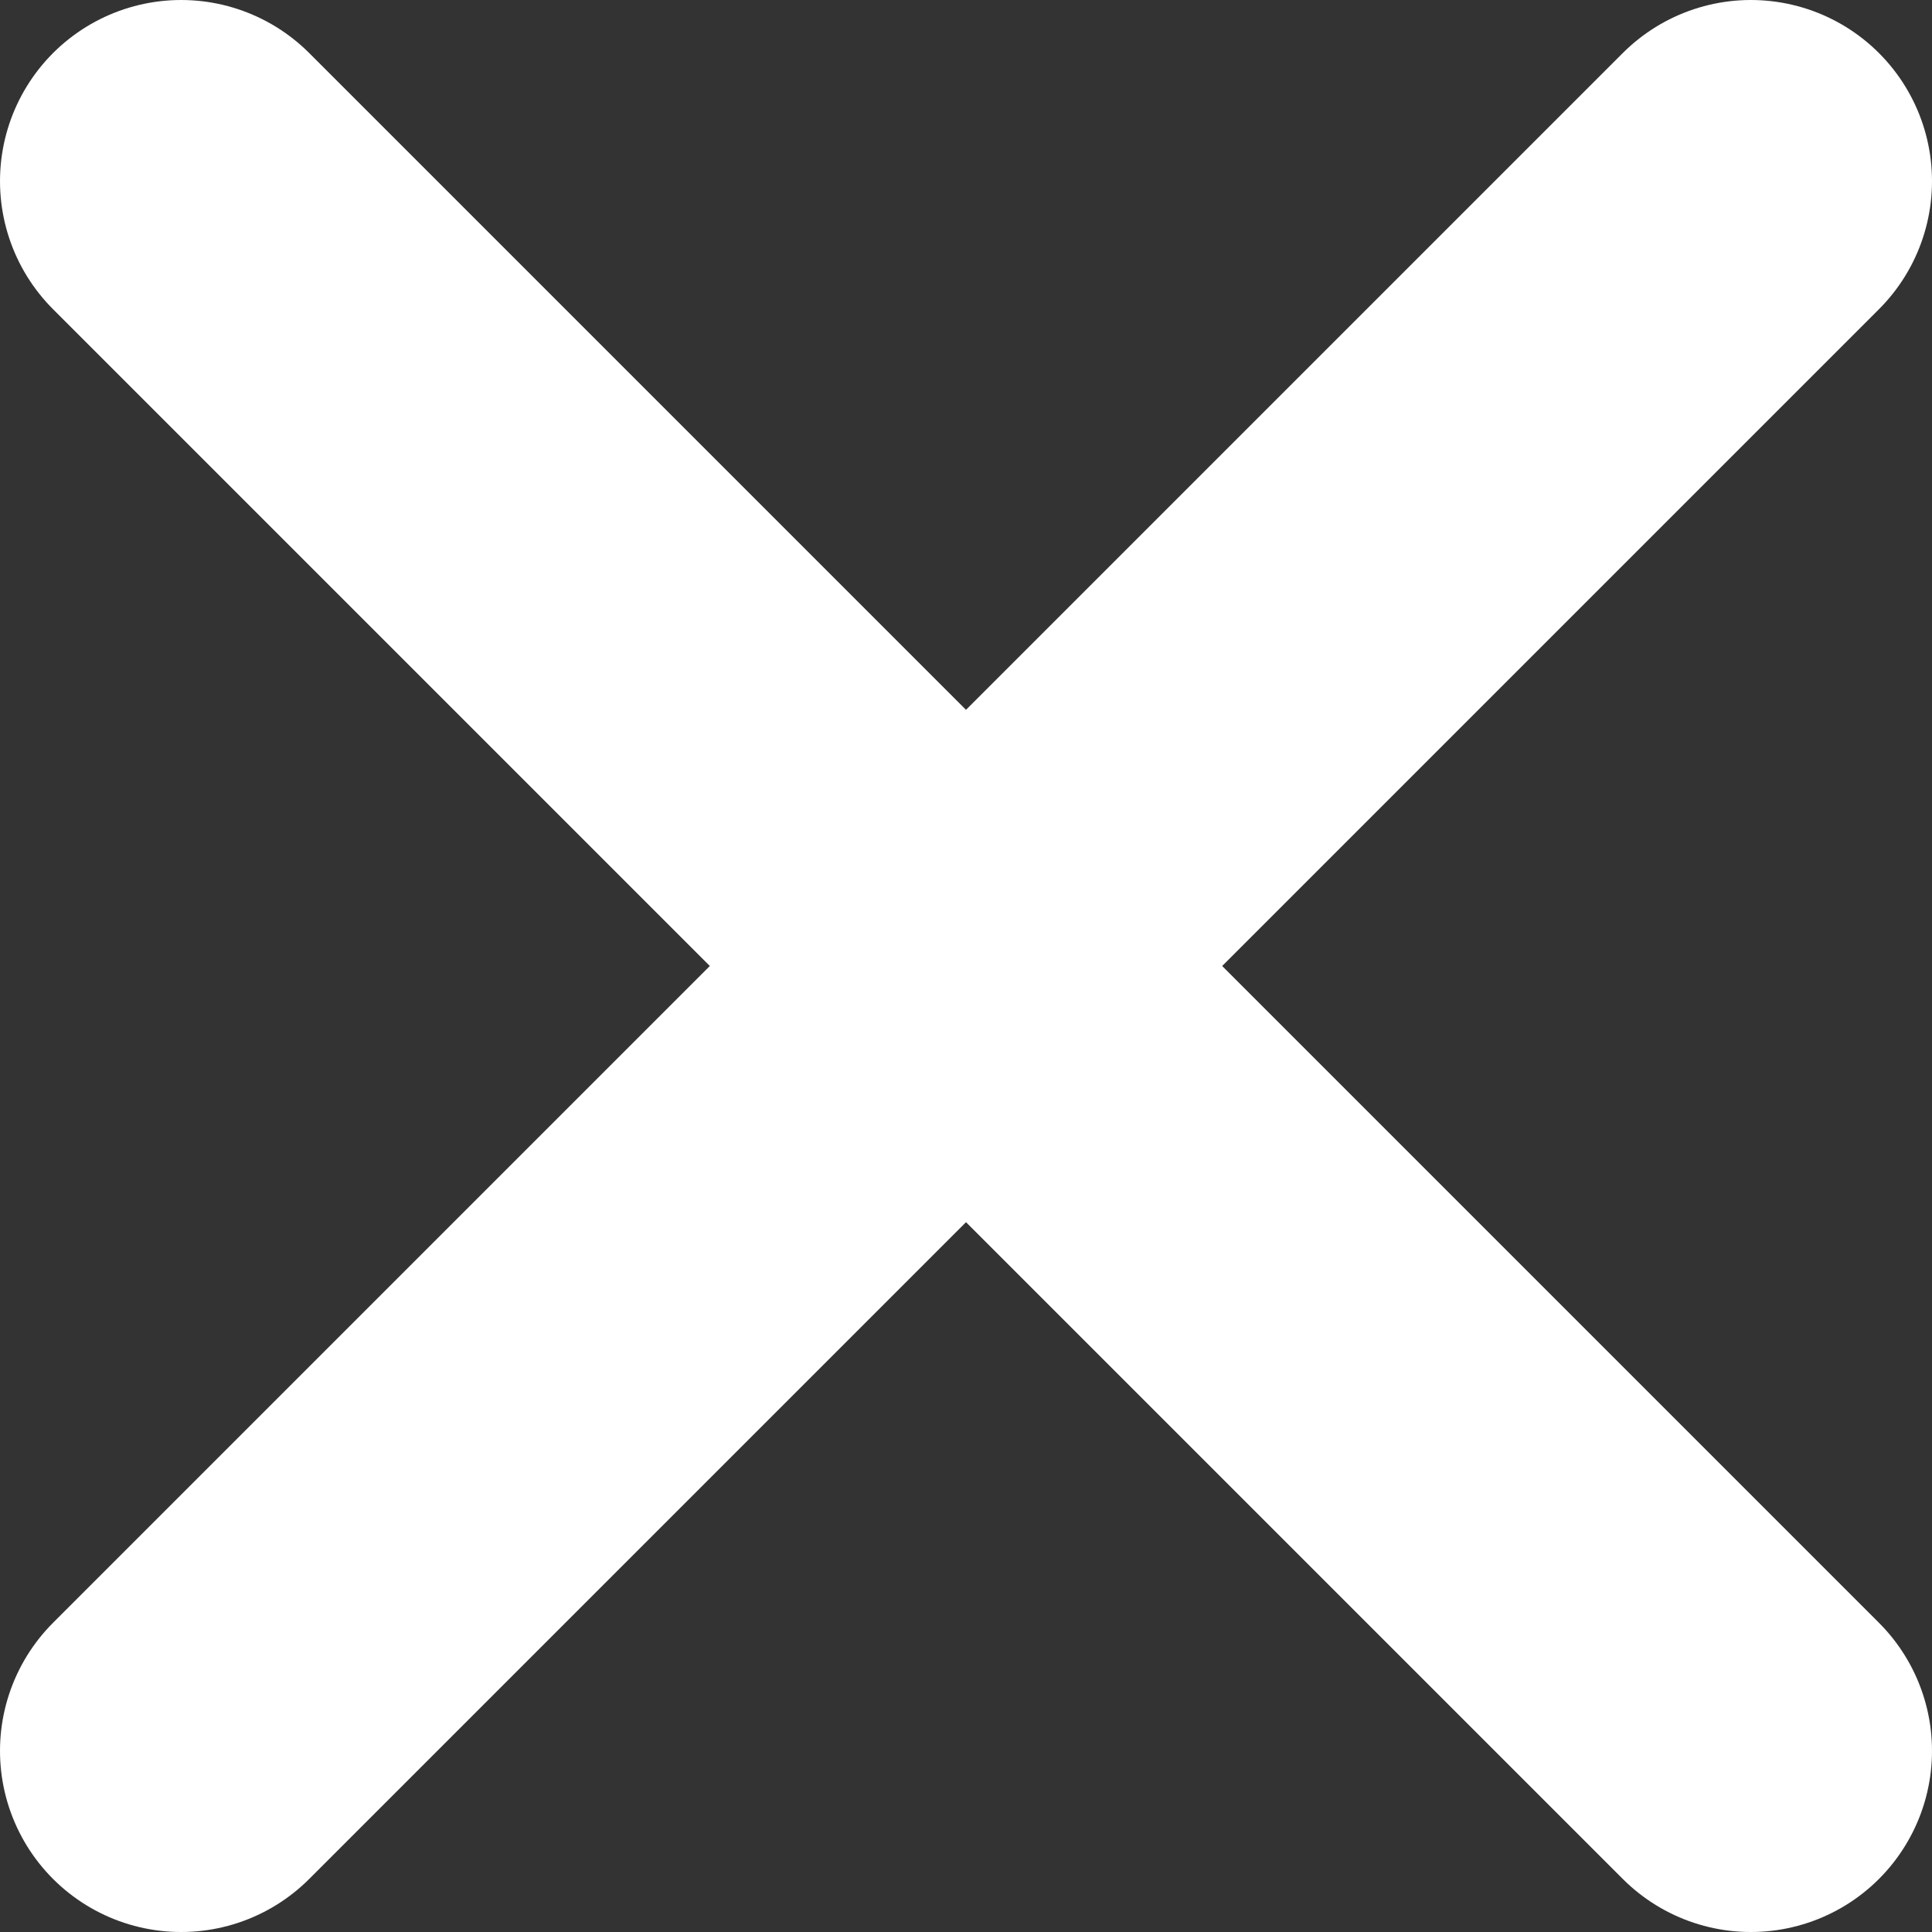
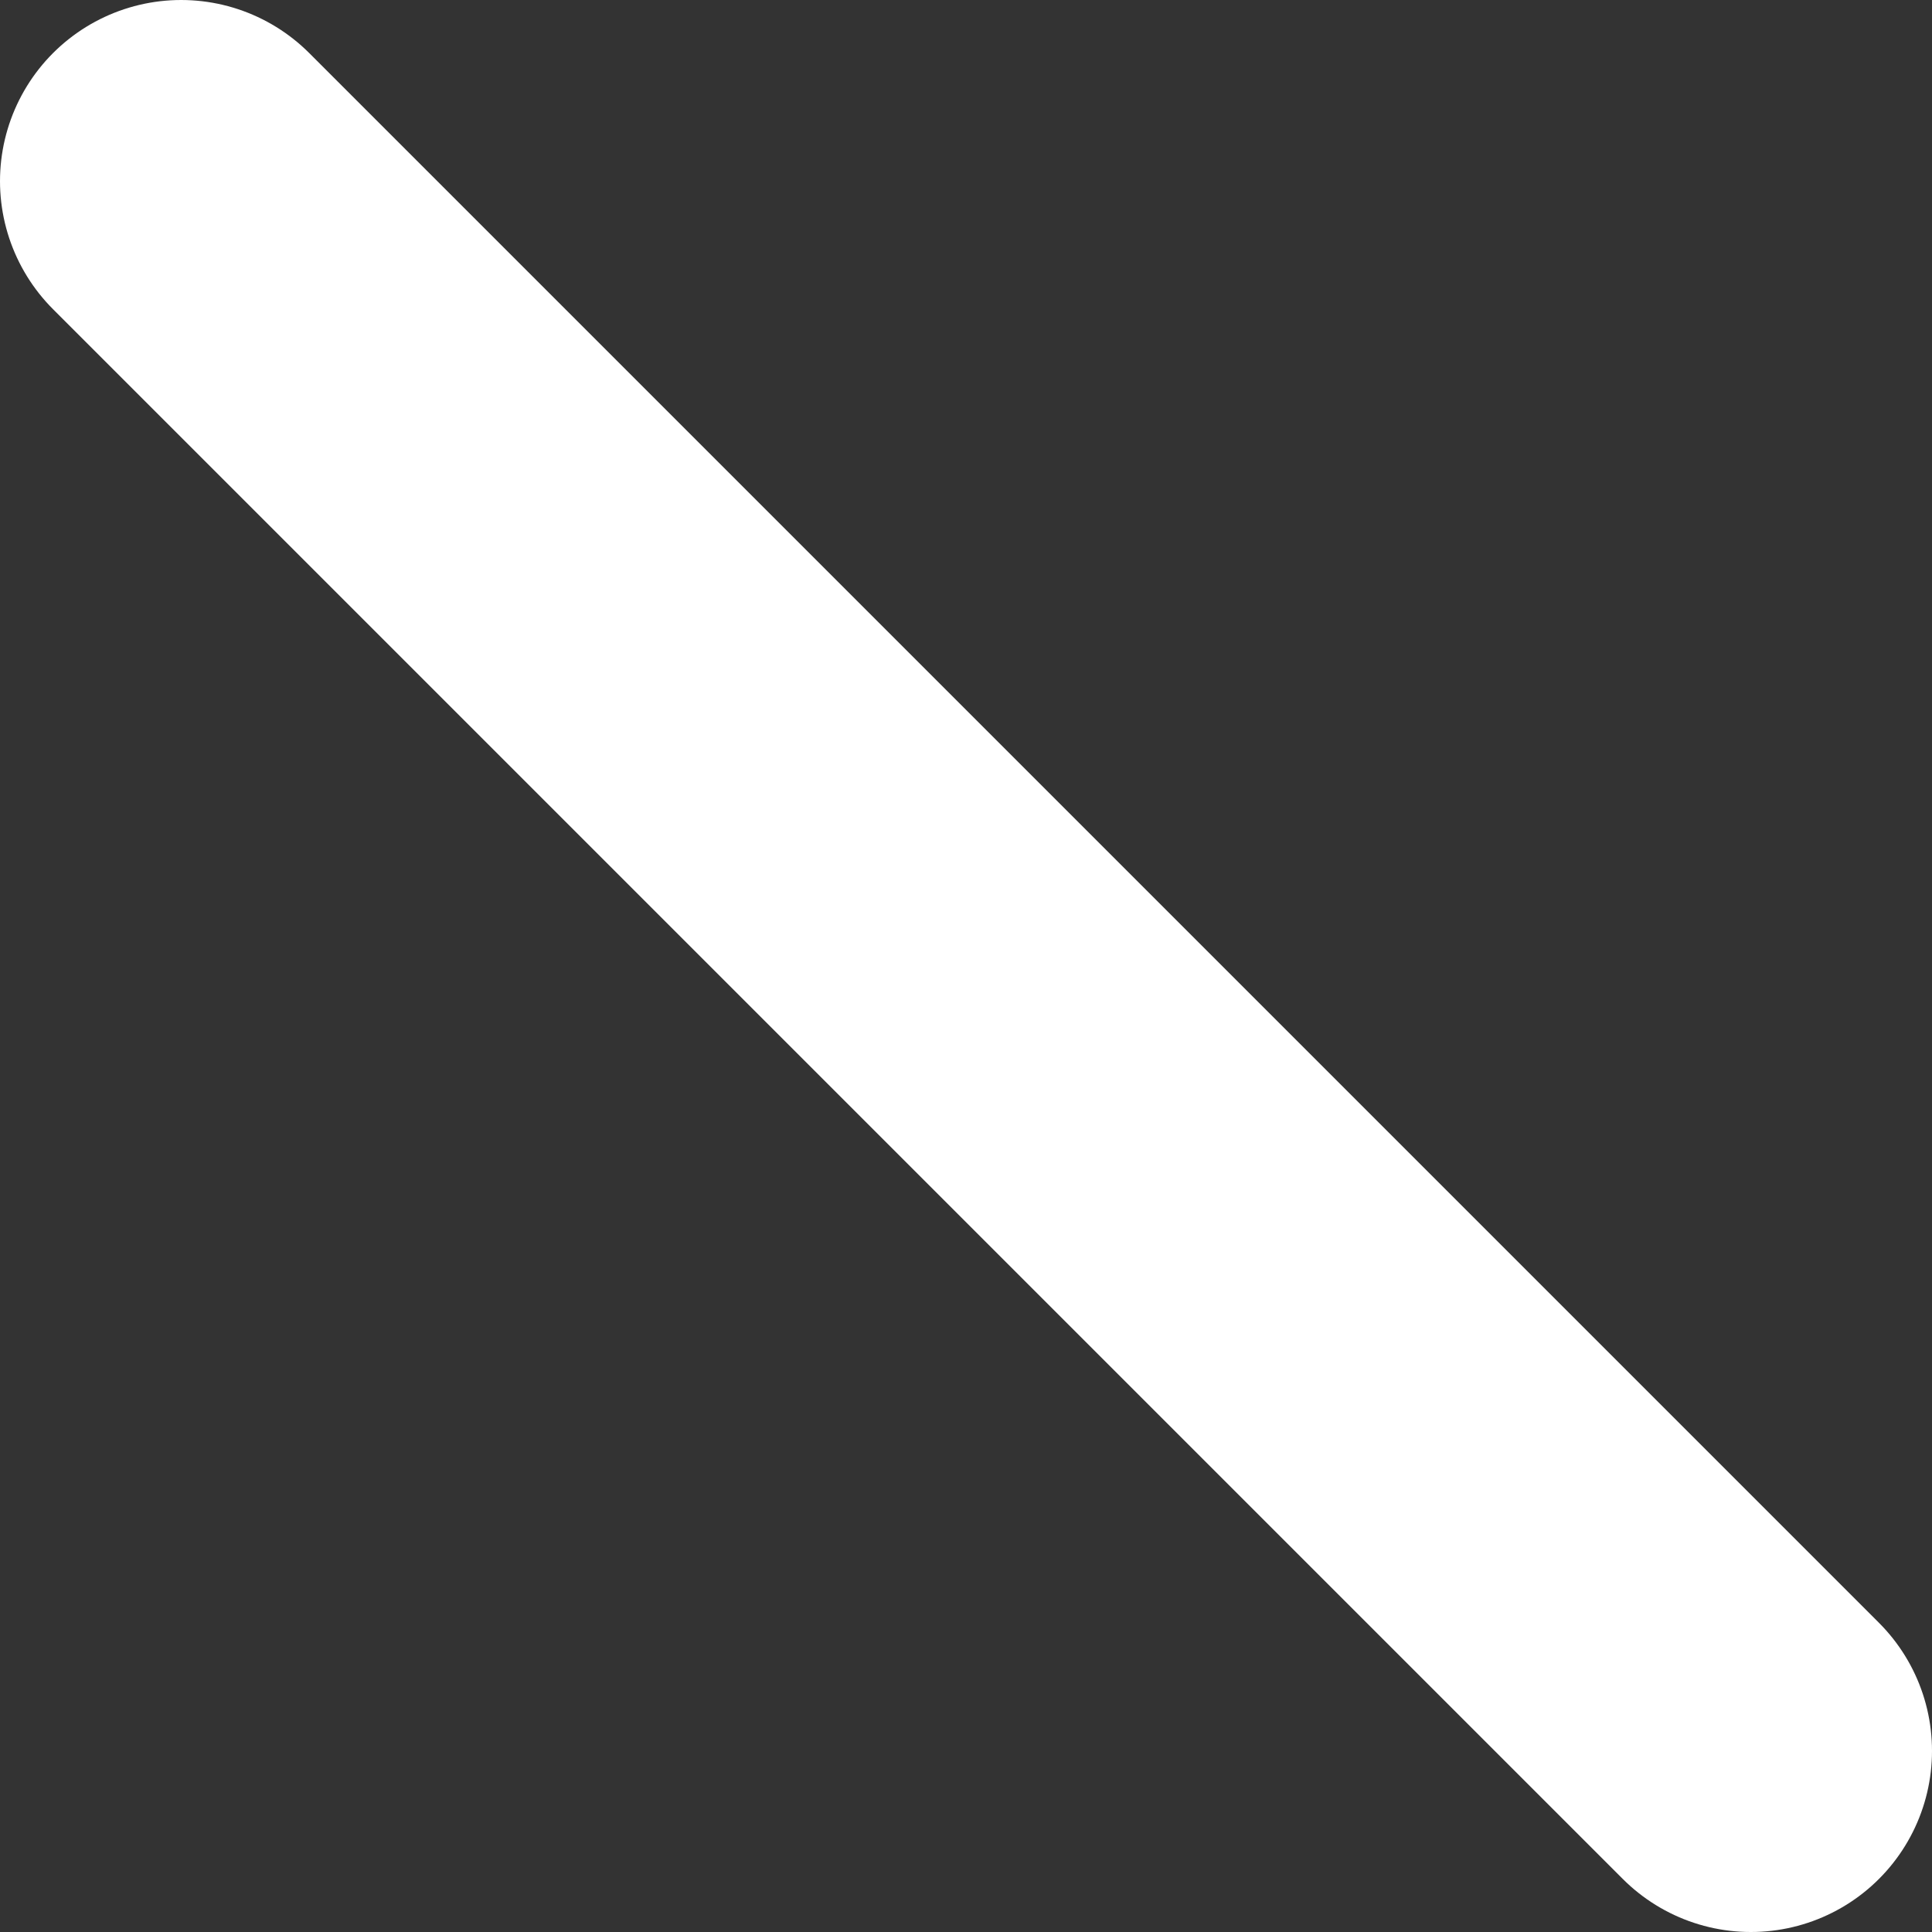
<svg xmlns="http://www.w3.org/2000/svg" width="49" height="49" viewBox="0 0 49 49" fill="none">
  <rect x="0" y="0" width="49" height="49" fill="#333333" stroke="none" />
-   <path d="M44.406 4.594L4.594 44.406M4.594 4.594L44.406 44.406" stroke="white" stroke-width="9.188" stroke-linecap="round" stroke-linejoin="round" />
+   <path d="M44.406 4.594M4.594 4.594L44.406 44.406" stroke="white" stroke-width="9.188" stroke-linecap="round" stroke-linejoin="round" />
</svg>